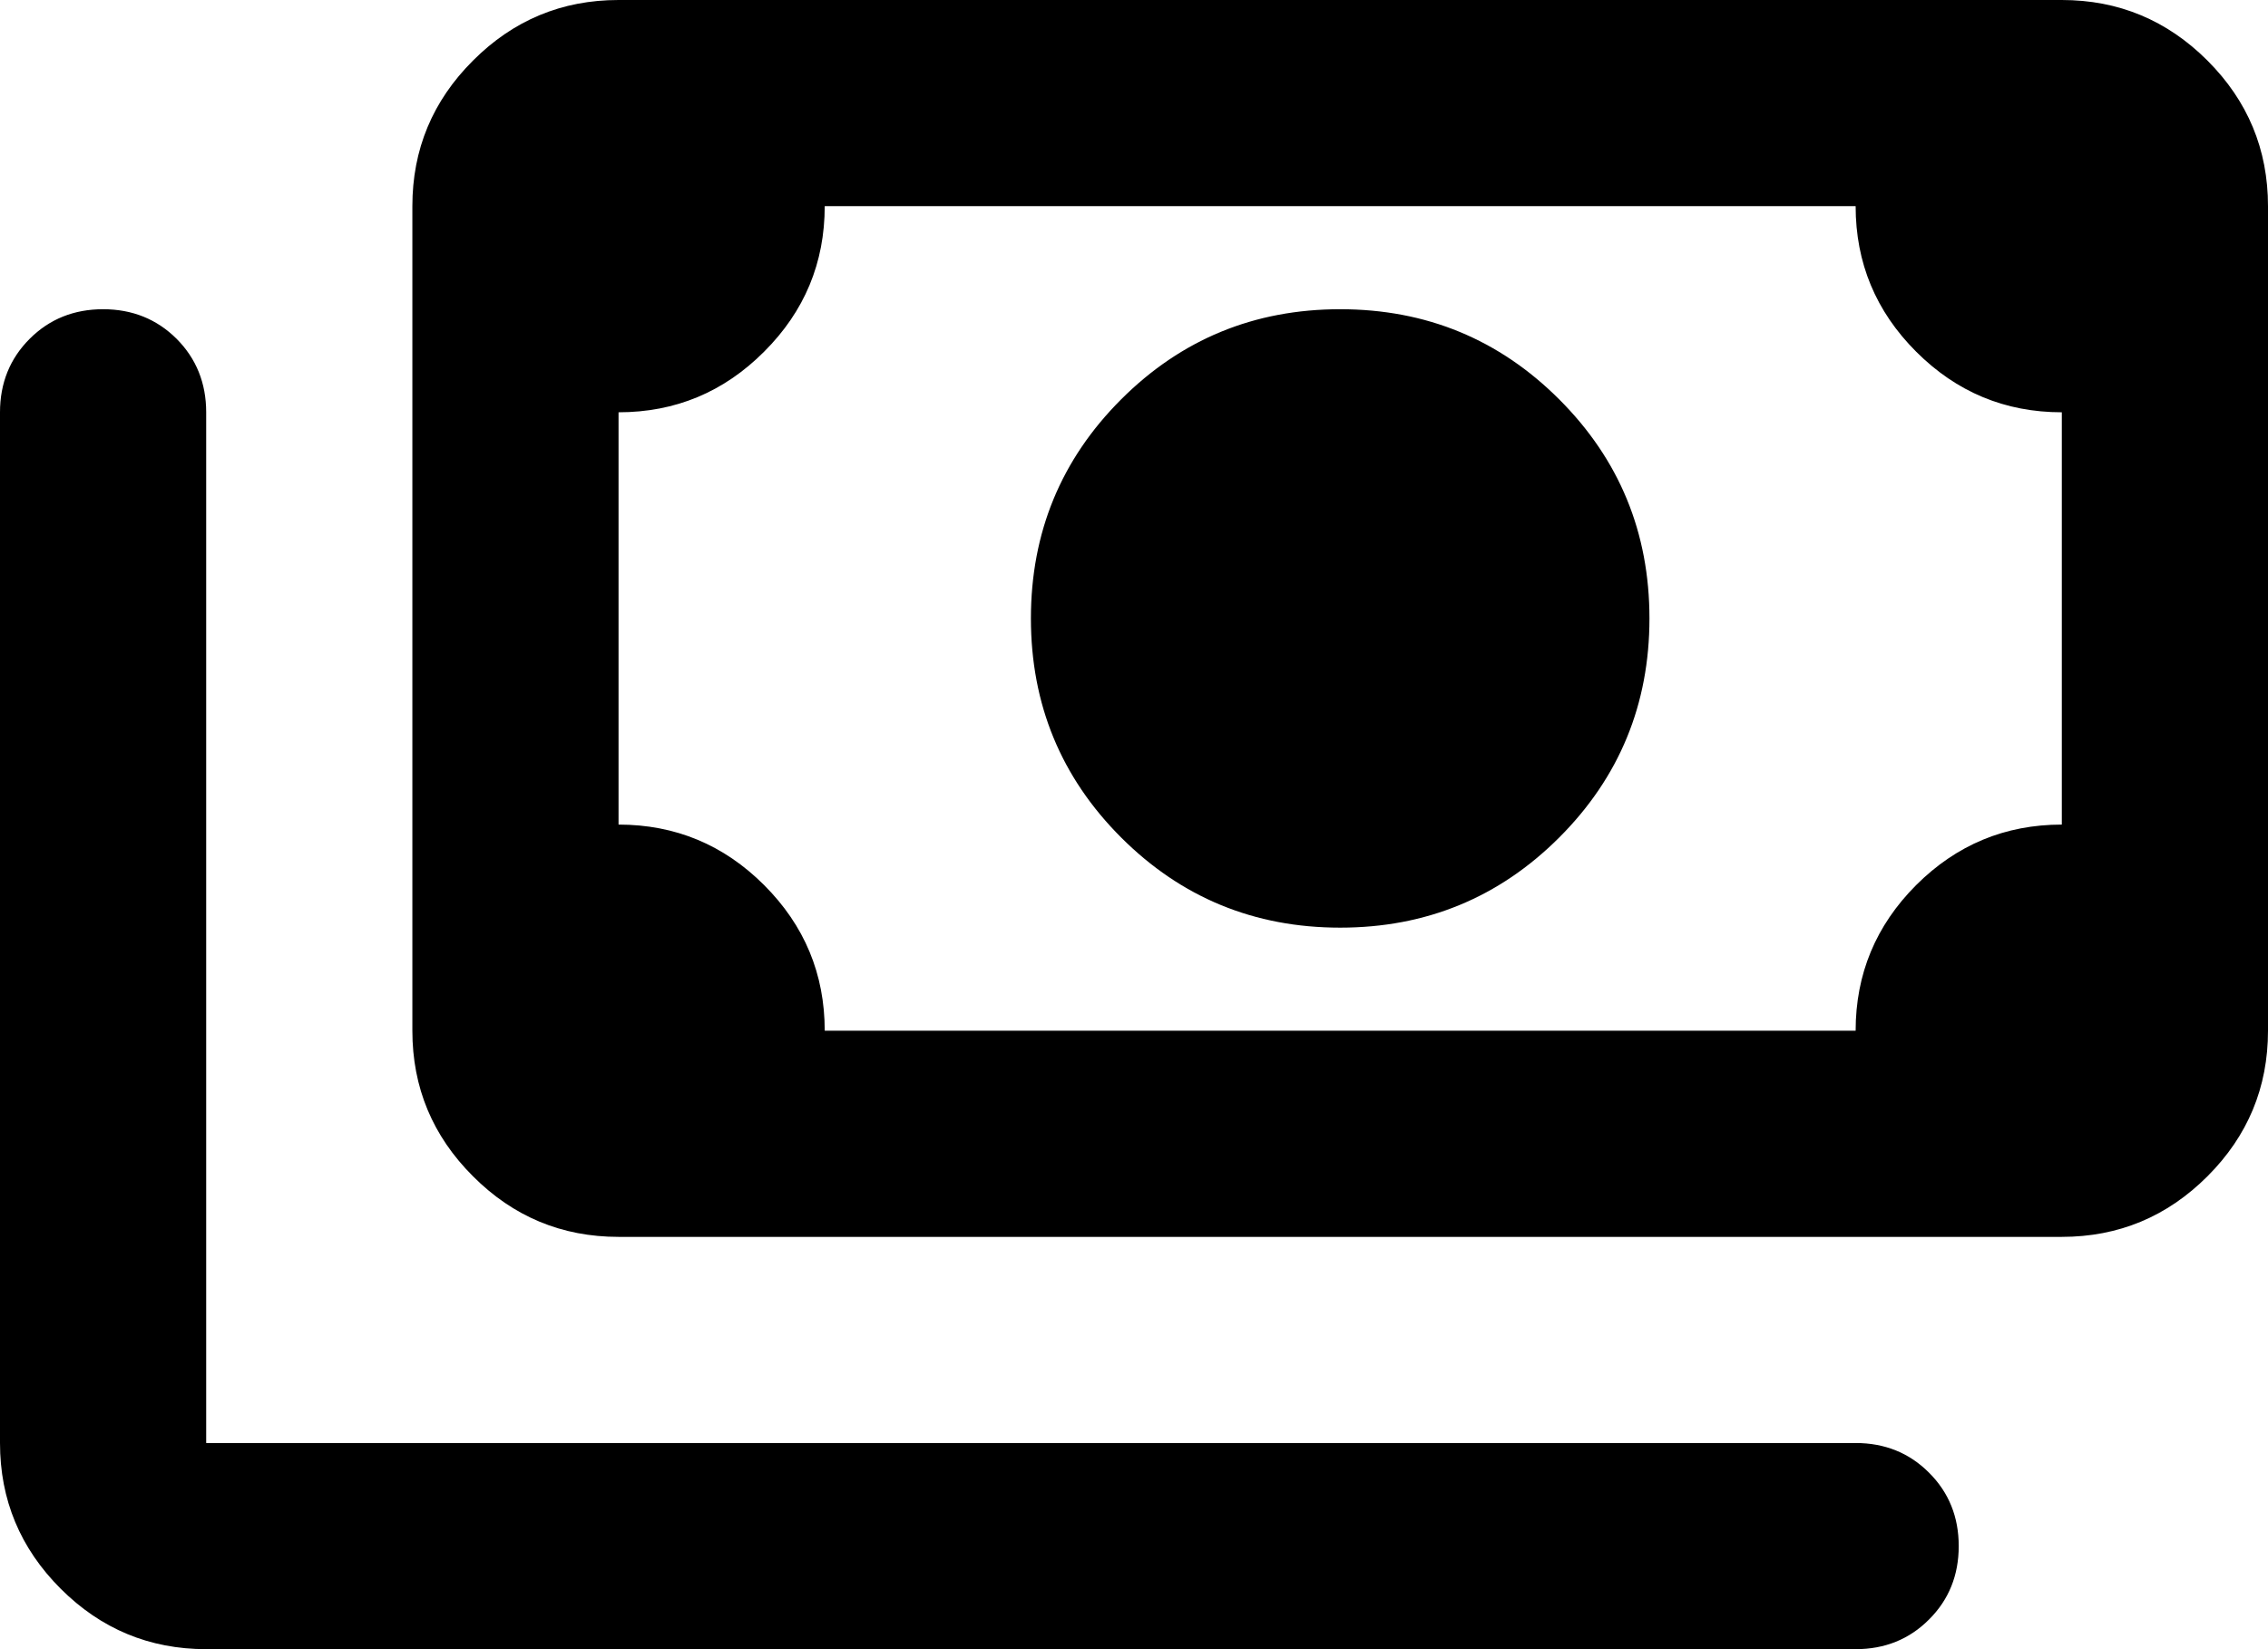
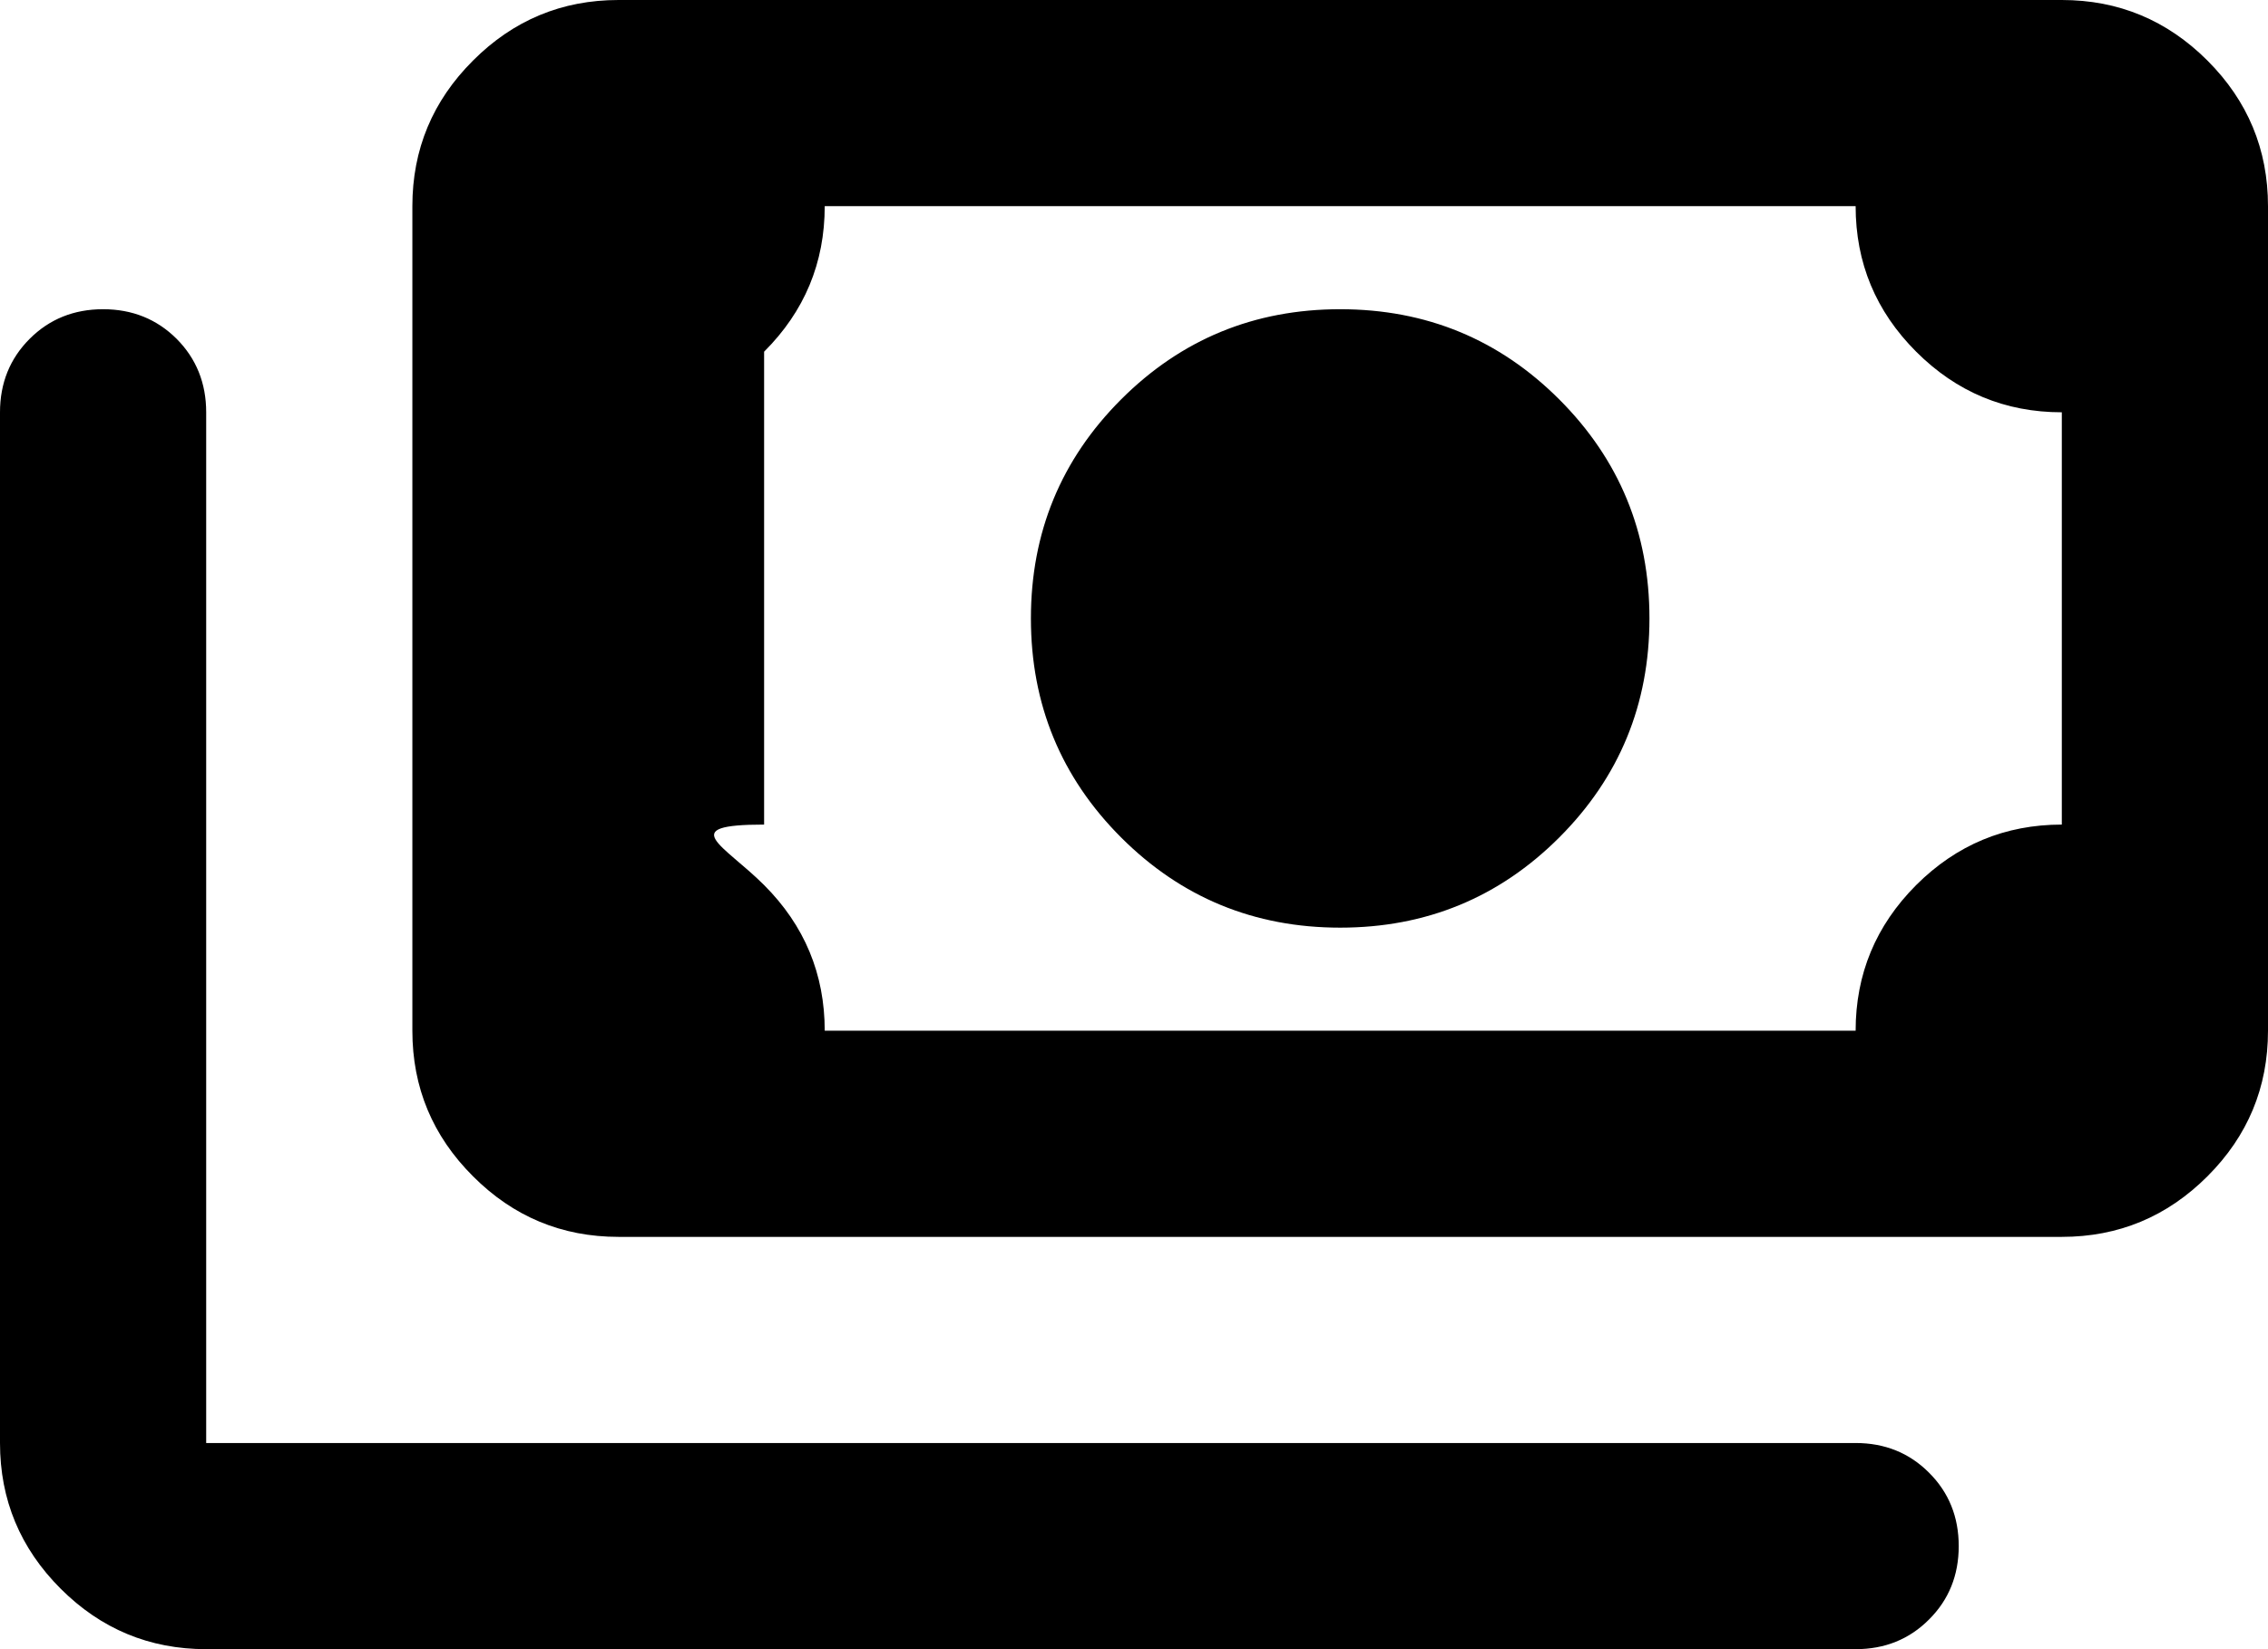
<svg xmlns="http://www.w3.org/2000/svg" width="22" height="16" viewBox="0 0 22 16" fill="none">
-   <path d="M13 9C12.167 9 11.458 8.708 10.875 8.125C10.292 7.542 10 6.833 10 6C10 5.167 10.292 4.458 10.875 3.875C11.458 3.292 12.167 3 13 3C13.833 3 14.542 3.292 15.125 3.875C15.708 4.458 16 5.167 16 6C16 6.833 15.708 7.542 15.125 8.125C14.542 8.708 13.833 9 13 9ZM6 12C5.45 12 4.979 11.804 4.588 11.412C4.196 11.021 4 10.55 4 10V2C4 1.45 4.196 0.979 4.588 0.588C4.979 0.196 5.45 0 6 0H20C20.55 0 21.021 0.196 21.413 0.588C21.804 0.979 22 1.45 22 2V10C22 10.55 21.804 11.021 21.413 11.412C21.021 11.804 20.55 12 20 12H6ZM8 10H18C18 9.45 18.196 8.979 18.587 8.587C18.979 8.196 19.45 8 20 8V4C19.45 4 18.979 3.804 18.587 3.412C18.196 3.021 18 2.55 18 2H8C8 2.55 7.804 3.021 7.412 3.412C7.021 3.804 6.55 4 6 4V8C6.55 8 7.021 8.196 7.412 8.587C7.804 8.979 8 9.45 8 10ZM2 16C1.45 16 0.979 15.804 0.588 15.413C0.196 15.021 0 14.55 0 14V4C0 3.717 0.096 3.479 0.288 3.287C0.479 3.096 0.717 3 1 3C1.283 3 1.521 3.096 1.713 3.287C1.904 3.479 2 3.717 2 4V14H18C18.283 14 18.521 14.096 18.712 14.288C18.904 14.479 19 14.717 19 15C19 15.283 18.904 15.521 18.712 15.712C18.521 15.904 18.283 16 18 16H2ZM6 10V2V10Z" fill="#000" />
+   <path d="M13 9C12.167 9 11.458 8.708 10.875 8.125C10.292 7.542 10 6.833 10 6C10 5.167 10.292 4.458 10.875 3.875C11.458 3.292 12.167 3 13 3C13.833 3 14.542 3.292 15.125 3.875C15.708 4.458 16 5.167 16 6C16 6.833 15.708 7.542 15.125 8.125C14.542 8.708 13.833 9 13 9ZM6 12C5.45 12 4.979 11.804 4.588 11.412C4.196 11.021 4 10.55 4 10V2C4 1.45 4.196 0.979 4.588 0.588C4.979 0.196 5.45 0 6 0H20C20.55 0 21.021 0.196 21.413 0.588C21.804 0.979 22 1.45 22 2V10C22 10.55 21.804 11.021 21.413 11.412C21.021 11.804 20.55 12 20 12H6ZM8 10H18C18 9.45 18.196 8.979 18.587 8.587C18.979 8.196 19.45 8 20 8V4C19.45 4 18.979 3.804 18.587 3.412C18.196 3.021 18 2.55 18 2H8C8 2.55 7.804 3.021 7.412 3.412V8C6.55 8 7.021 8.196 7.412 8.587C7.804 8.979 8 9.45 8 10ZM2 16C1.45 16 0.979 15.804 0.588 15.413C0.196 15.021 0 14.55 0 14V4C0 3.717 0.096 3.479 0.288 3.287C0.479 3.096 0.717 3 1 3C1.283 3 1.521 3.096 1.713 3.287C1.904 3.479 2 3.717 2 4V14H18C18.283 14 18.521 14.096 18.712 14.288C18.904 14.479 19 14.717 19 15C19 15.283 18.904 15.521 18.712 15.712C18.521 15.904 18.283 16 18 16H2ZM6 10V2V10Z" fill="#000" />
</svg>